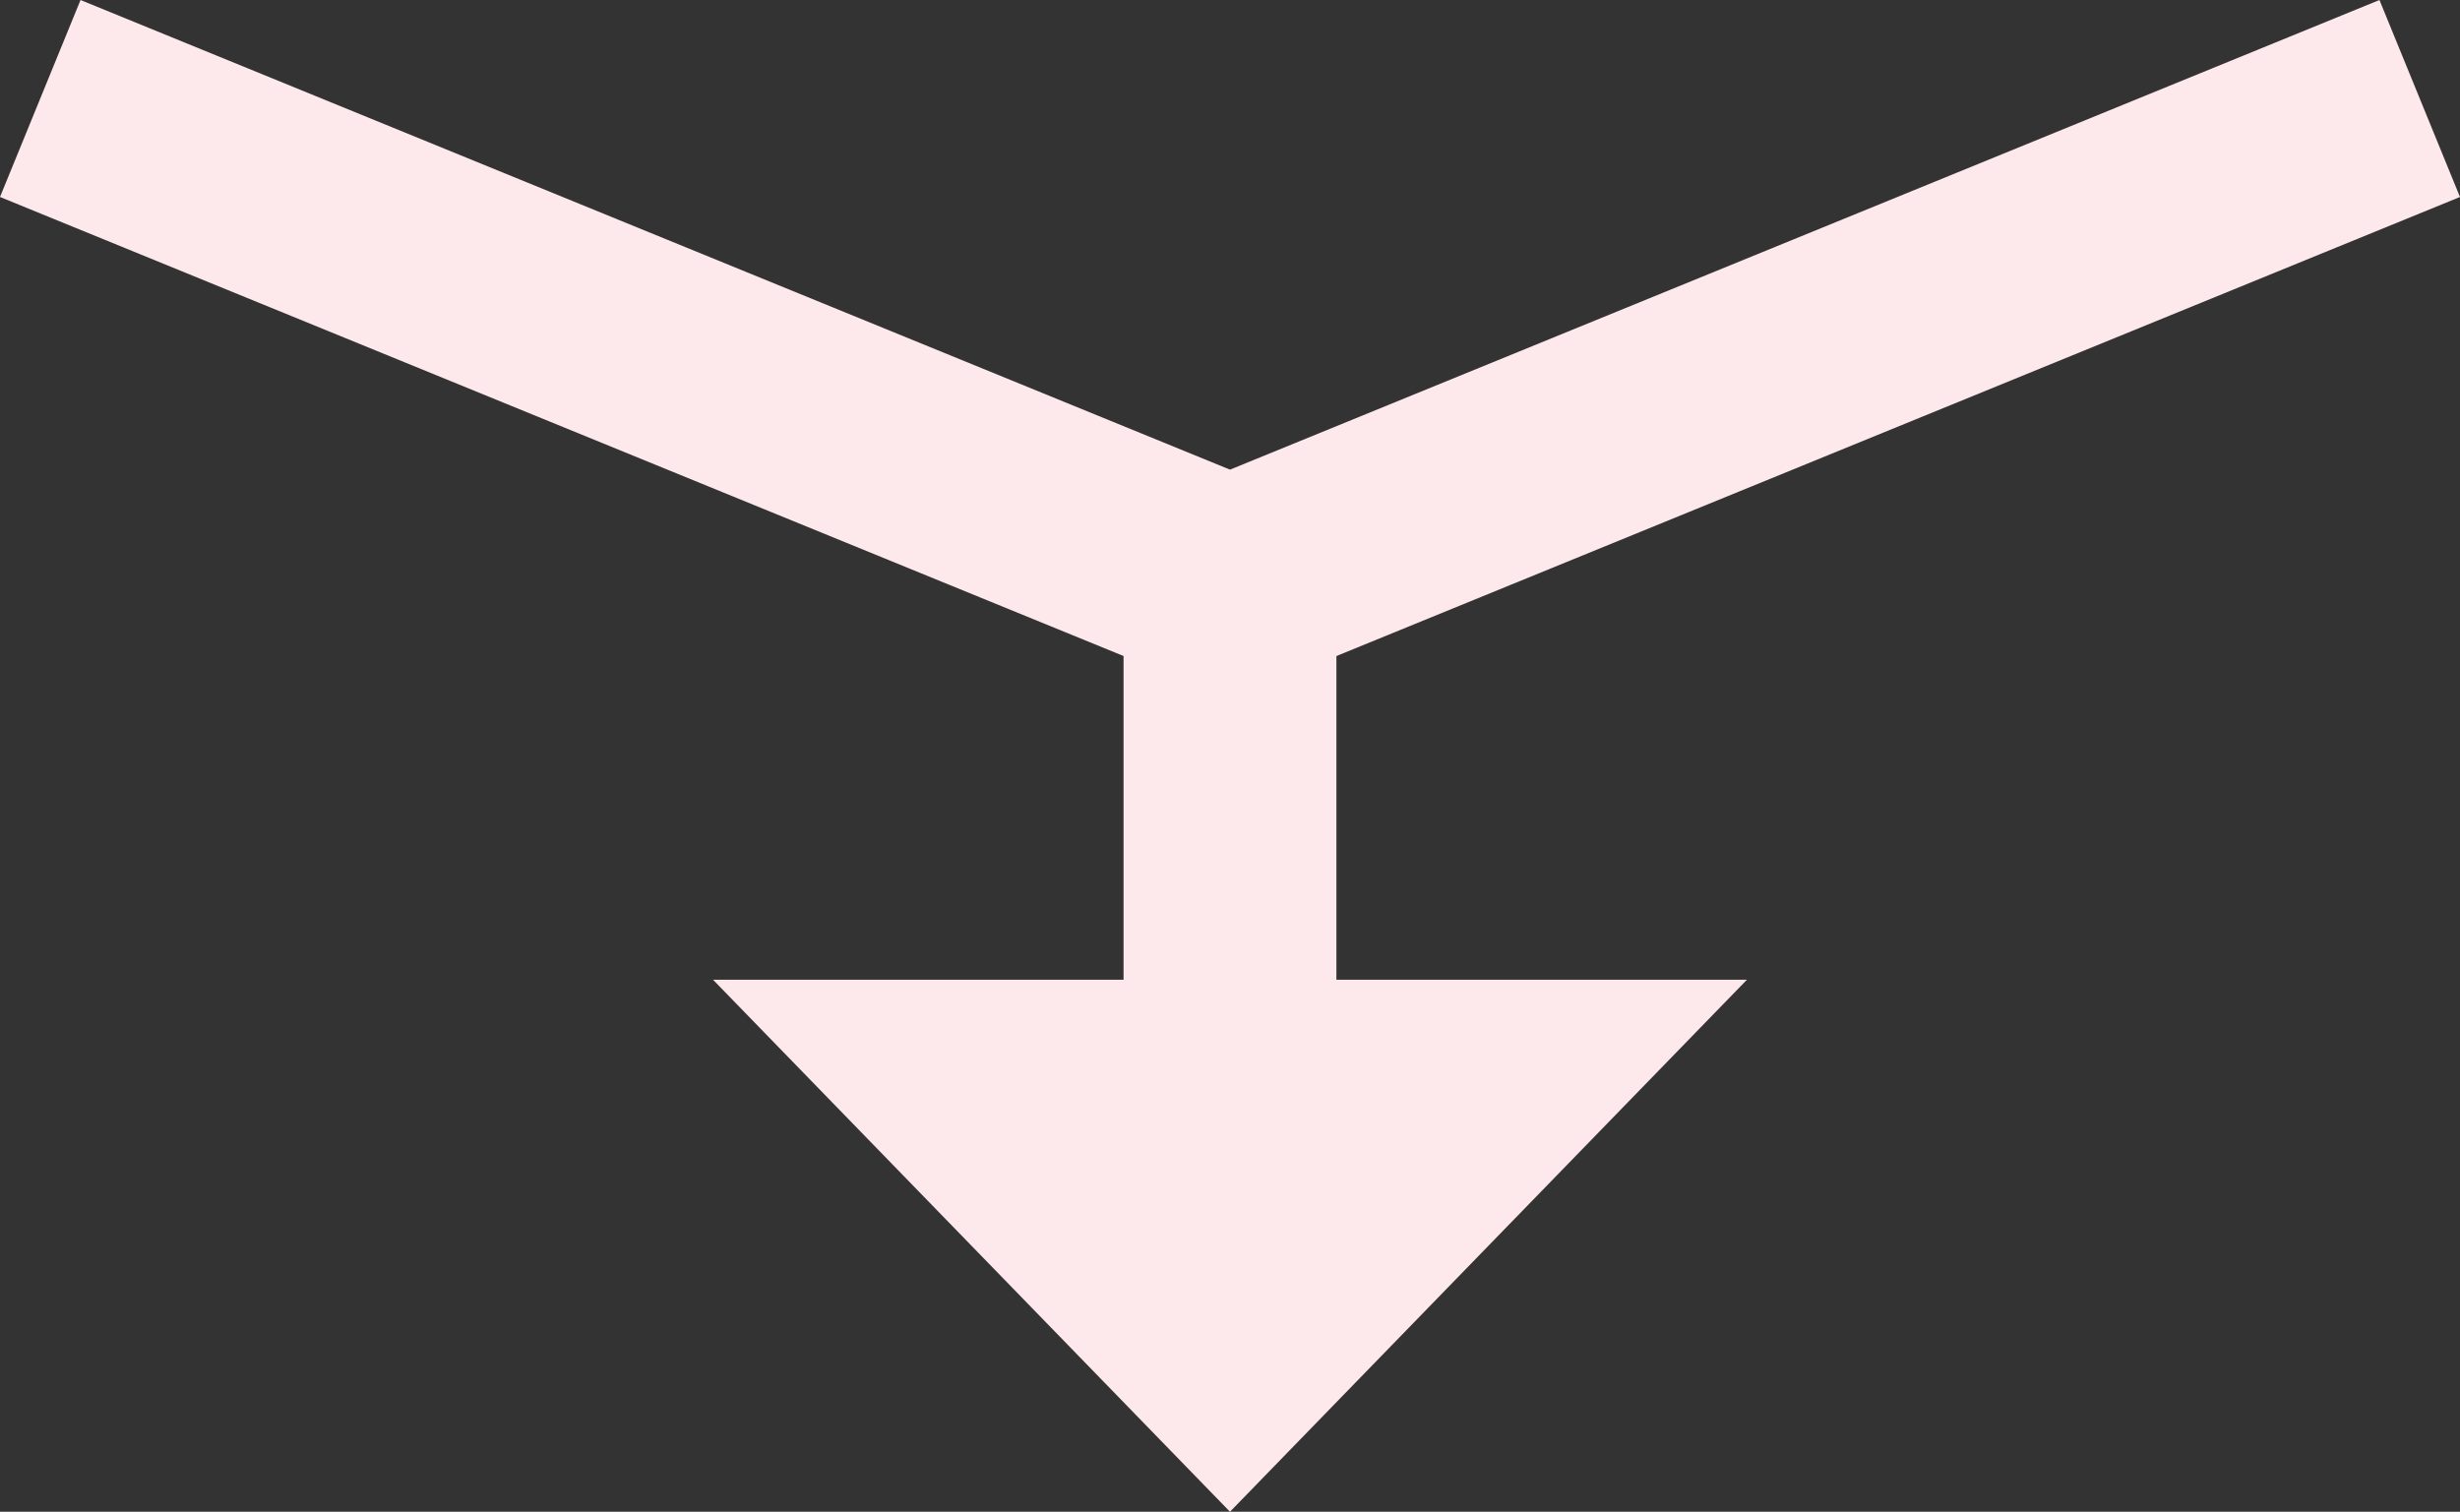
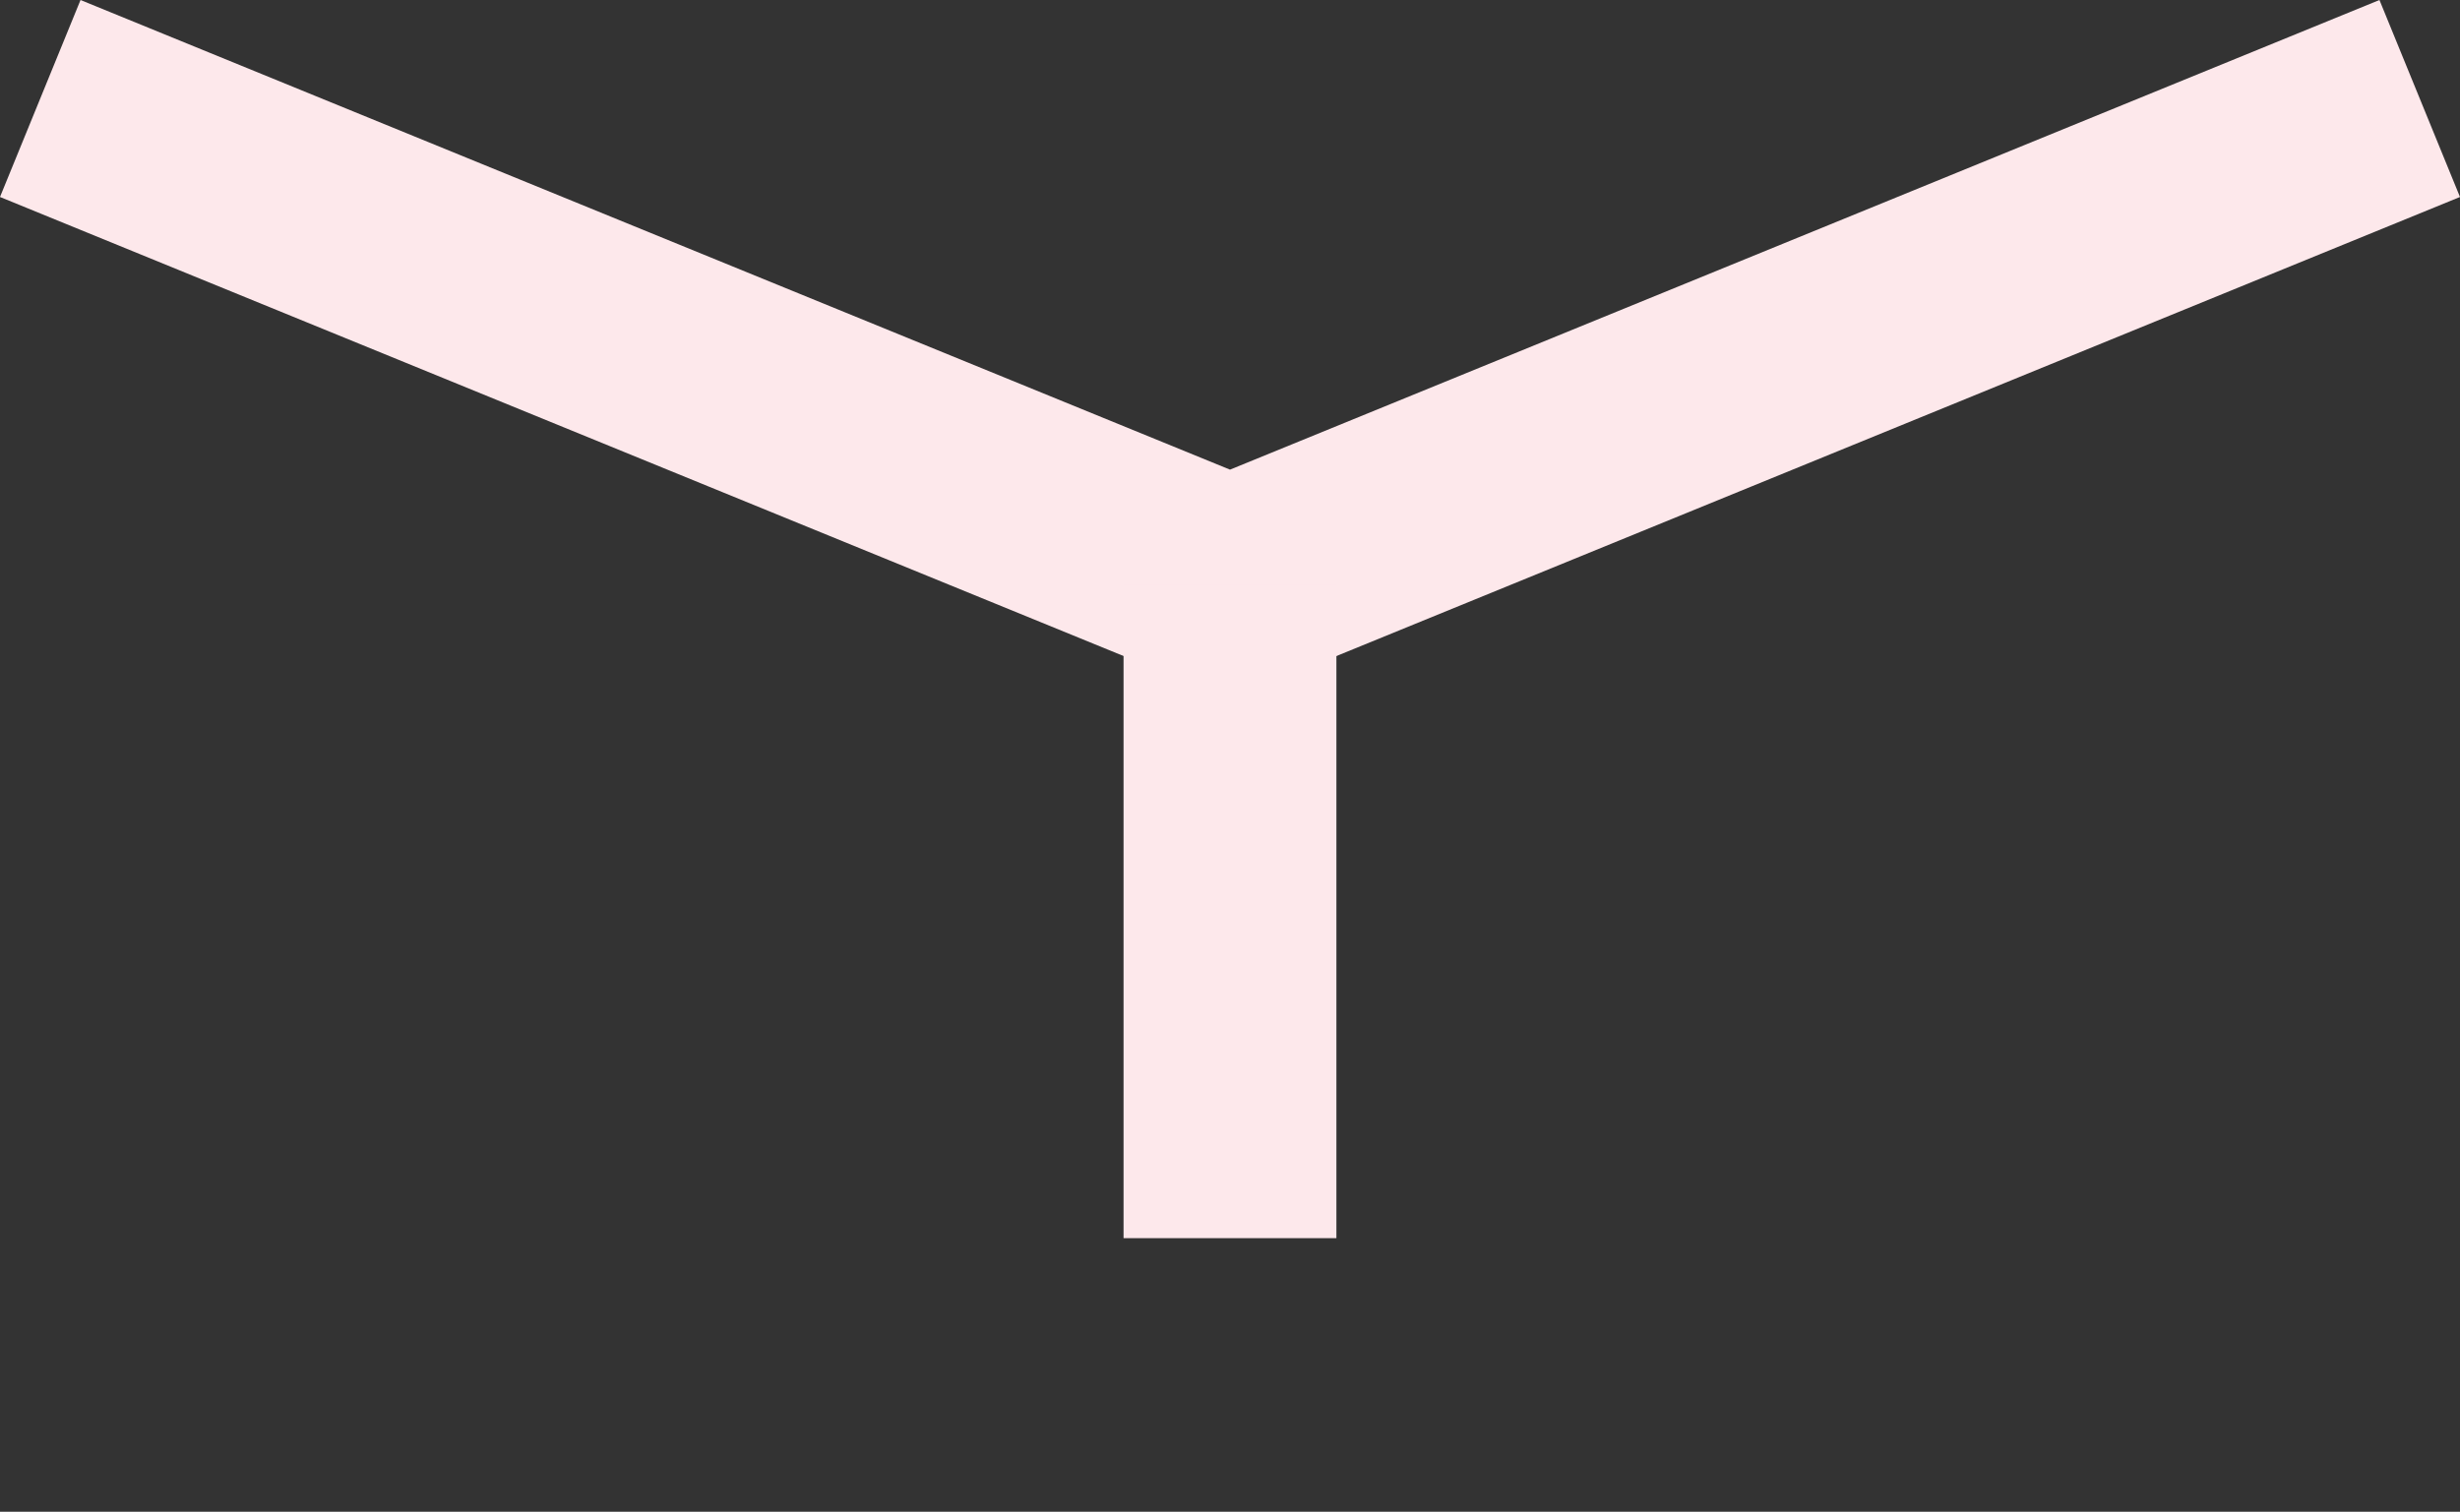
<svg xmlns="http://www.w3.org/2000/svg" width="161.803" height="99.46" viewBox="0 0 161.803 99.46">
  <rect x="0" y="0" width="161.803" height="99.46" fill="#333333" stroke="none" />
  <g id="グループ_5623" data-name="グループ 5623" transform="translate(-639.1 -11940.54)">
    <path id="パス_14539" data-name="パス 14539" d="M10709.078,9652.879l78.254,31.98,78.252-31.98" transform="translate(-10067.33 2294.141)" fill="none" stroke="#fde8eb" stroke-width="14" />
    <path id="パス_14540" data-name="パス 14540" d="M9791,9322v43" transform="translate(-9071 2657)" fill="none" stroke="#fde8eb" stroke-width="14" />
-     <path id="多角形_5" data-name="多角形 5" d="M34,0,68,35H0Z" transform="translate(754 12040) rotate(180)" fill="#fde8eb" />
  </g>
</svg>